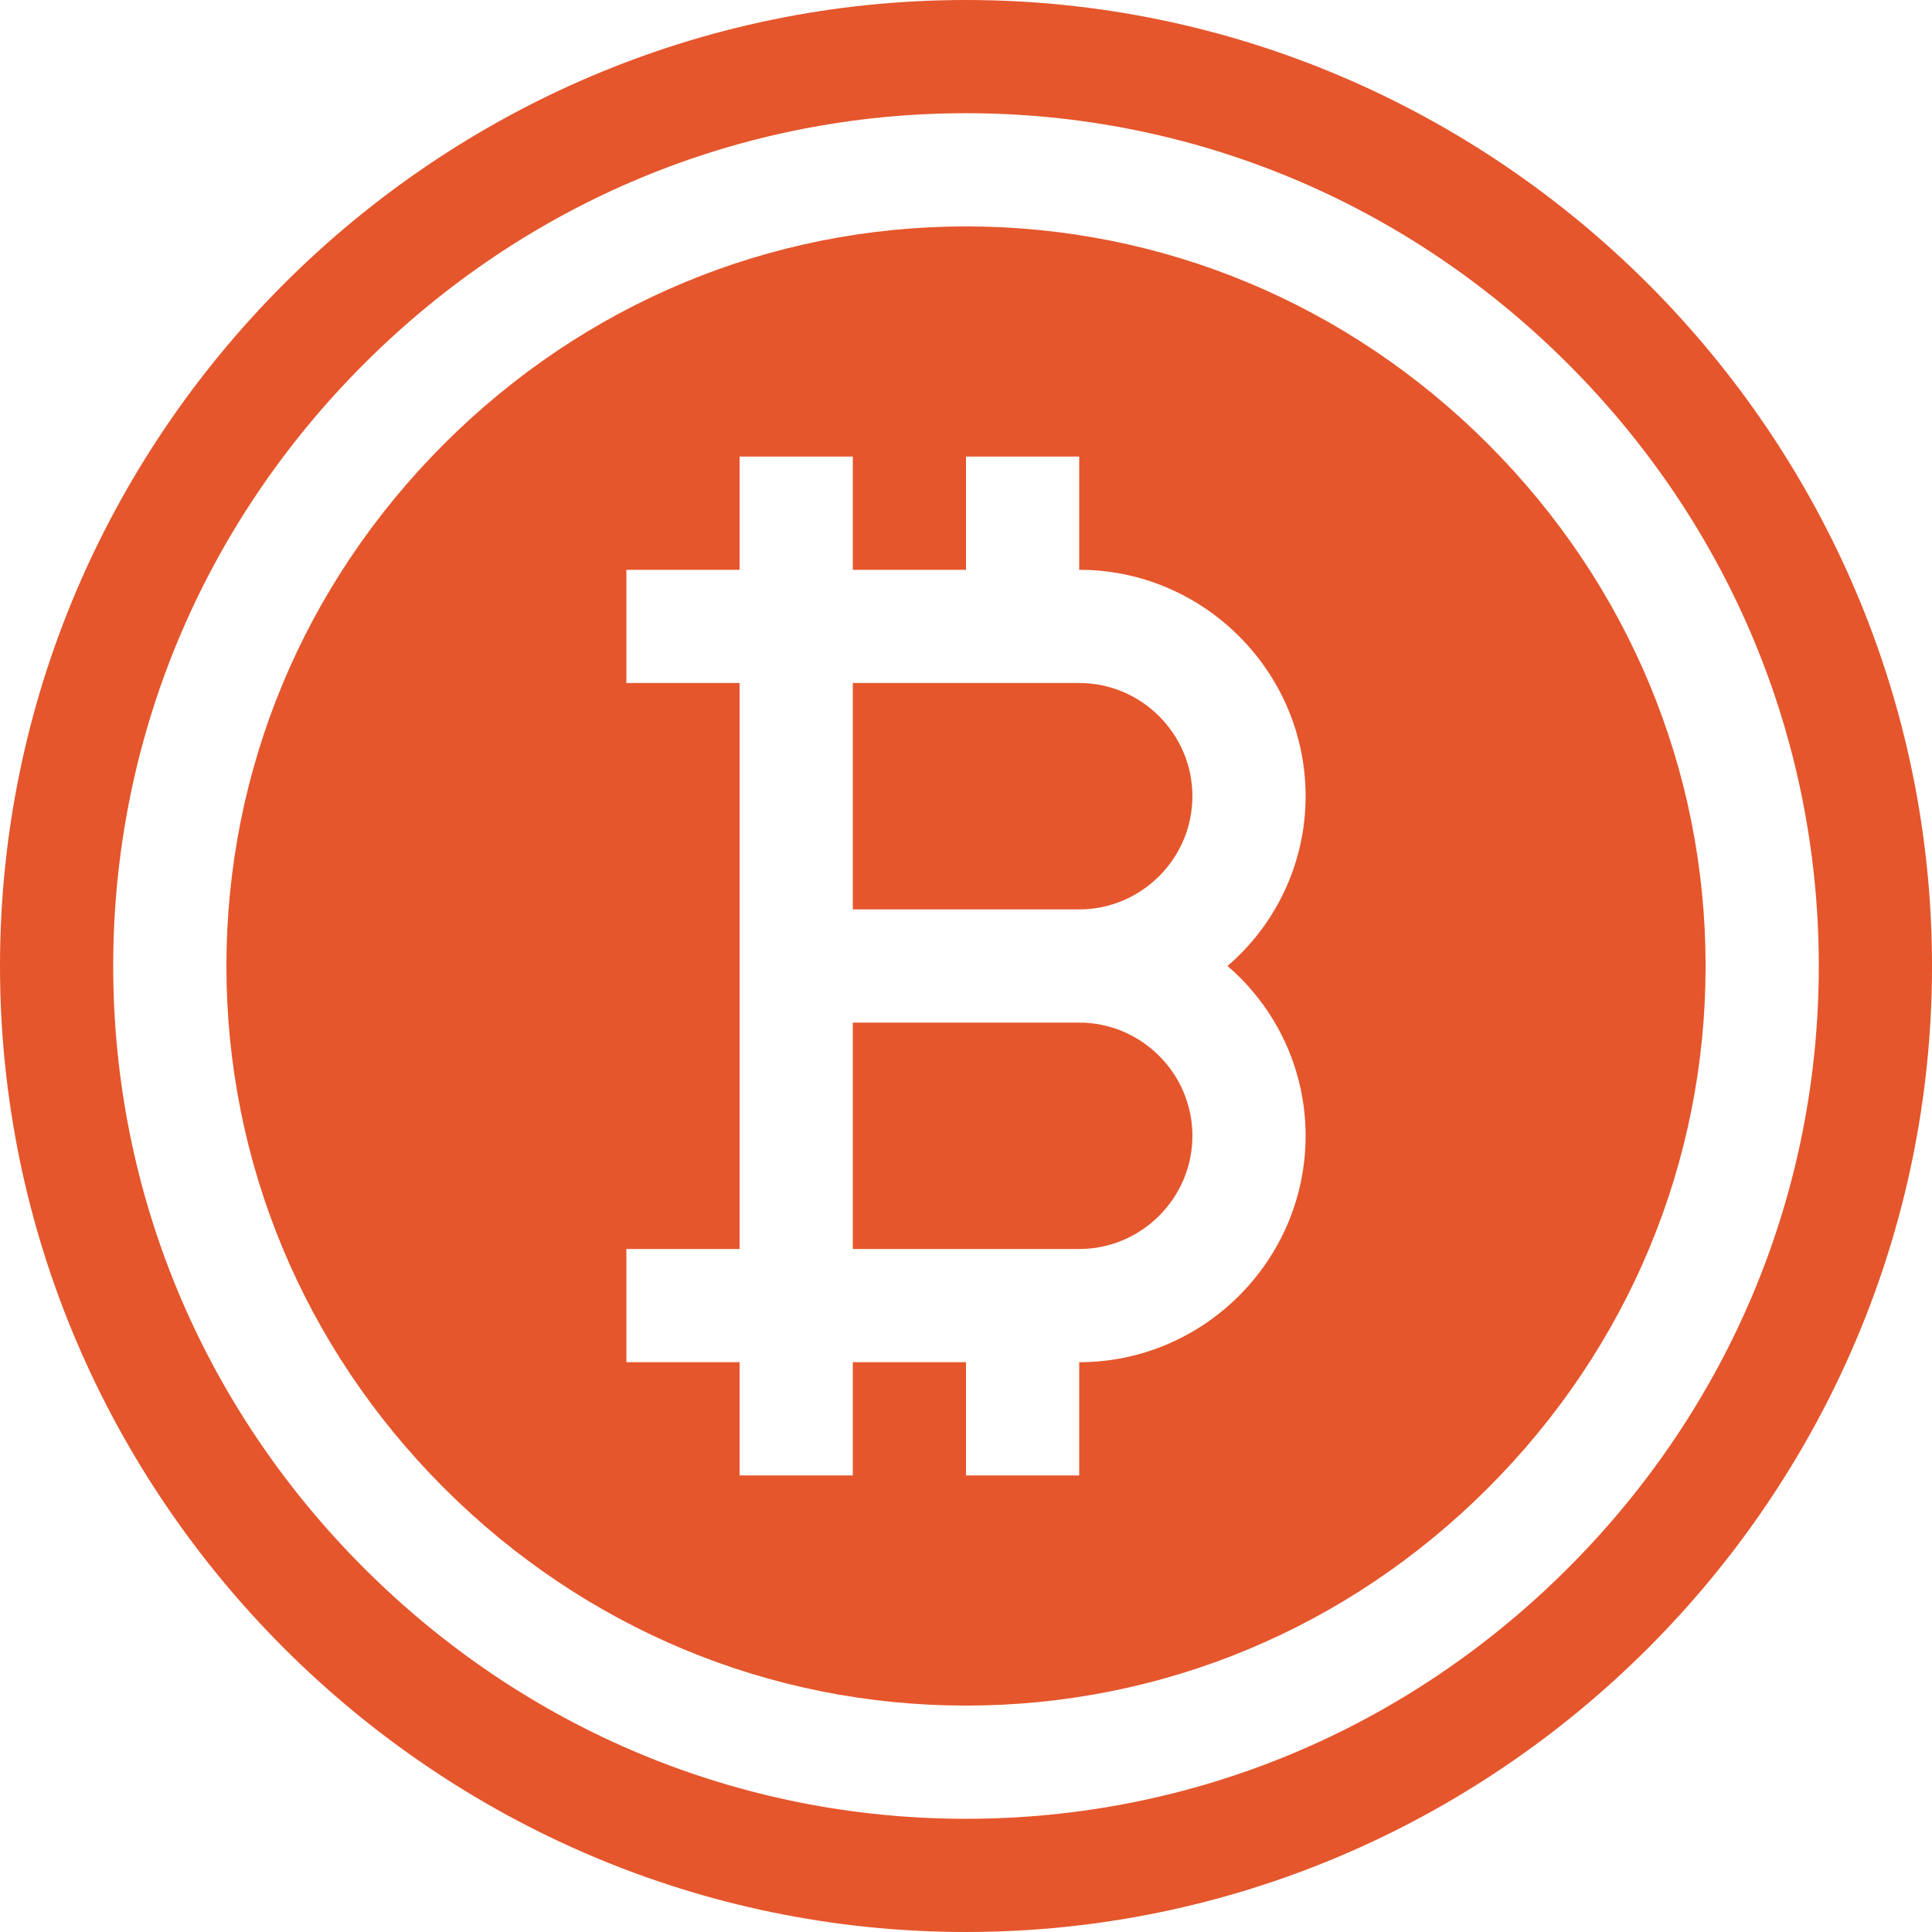
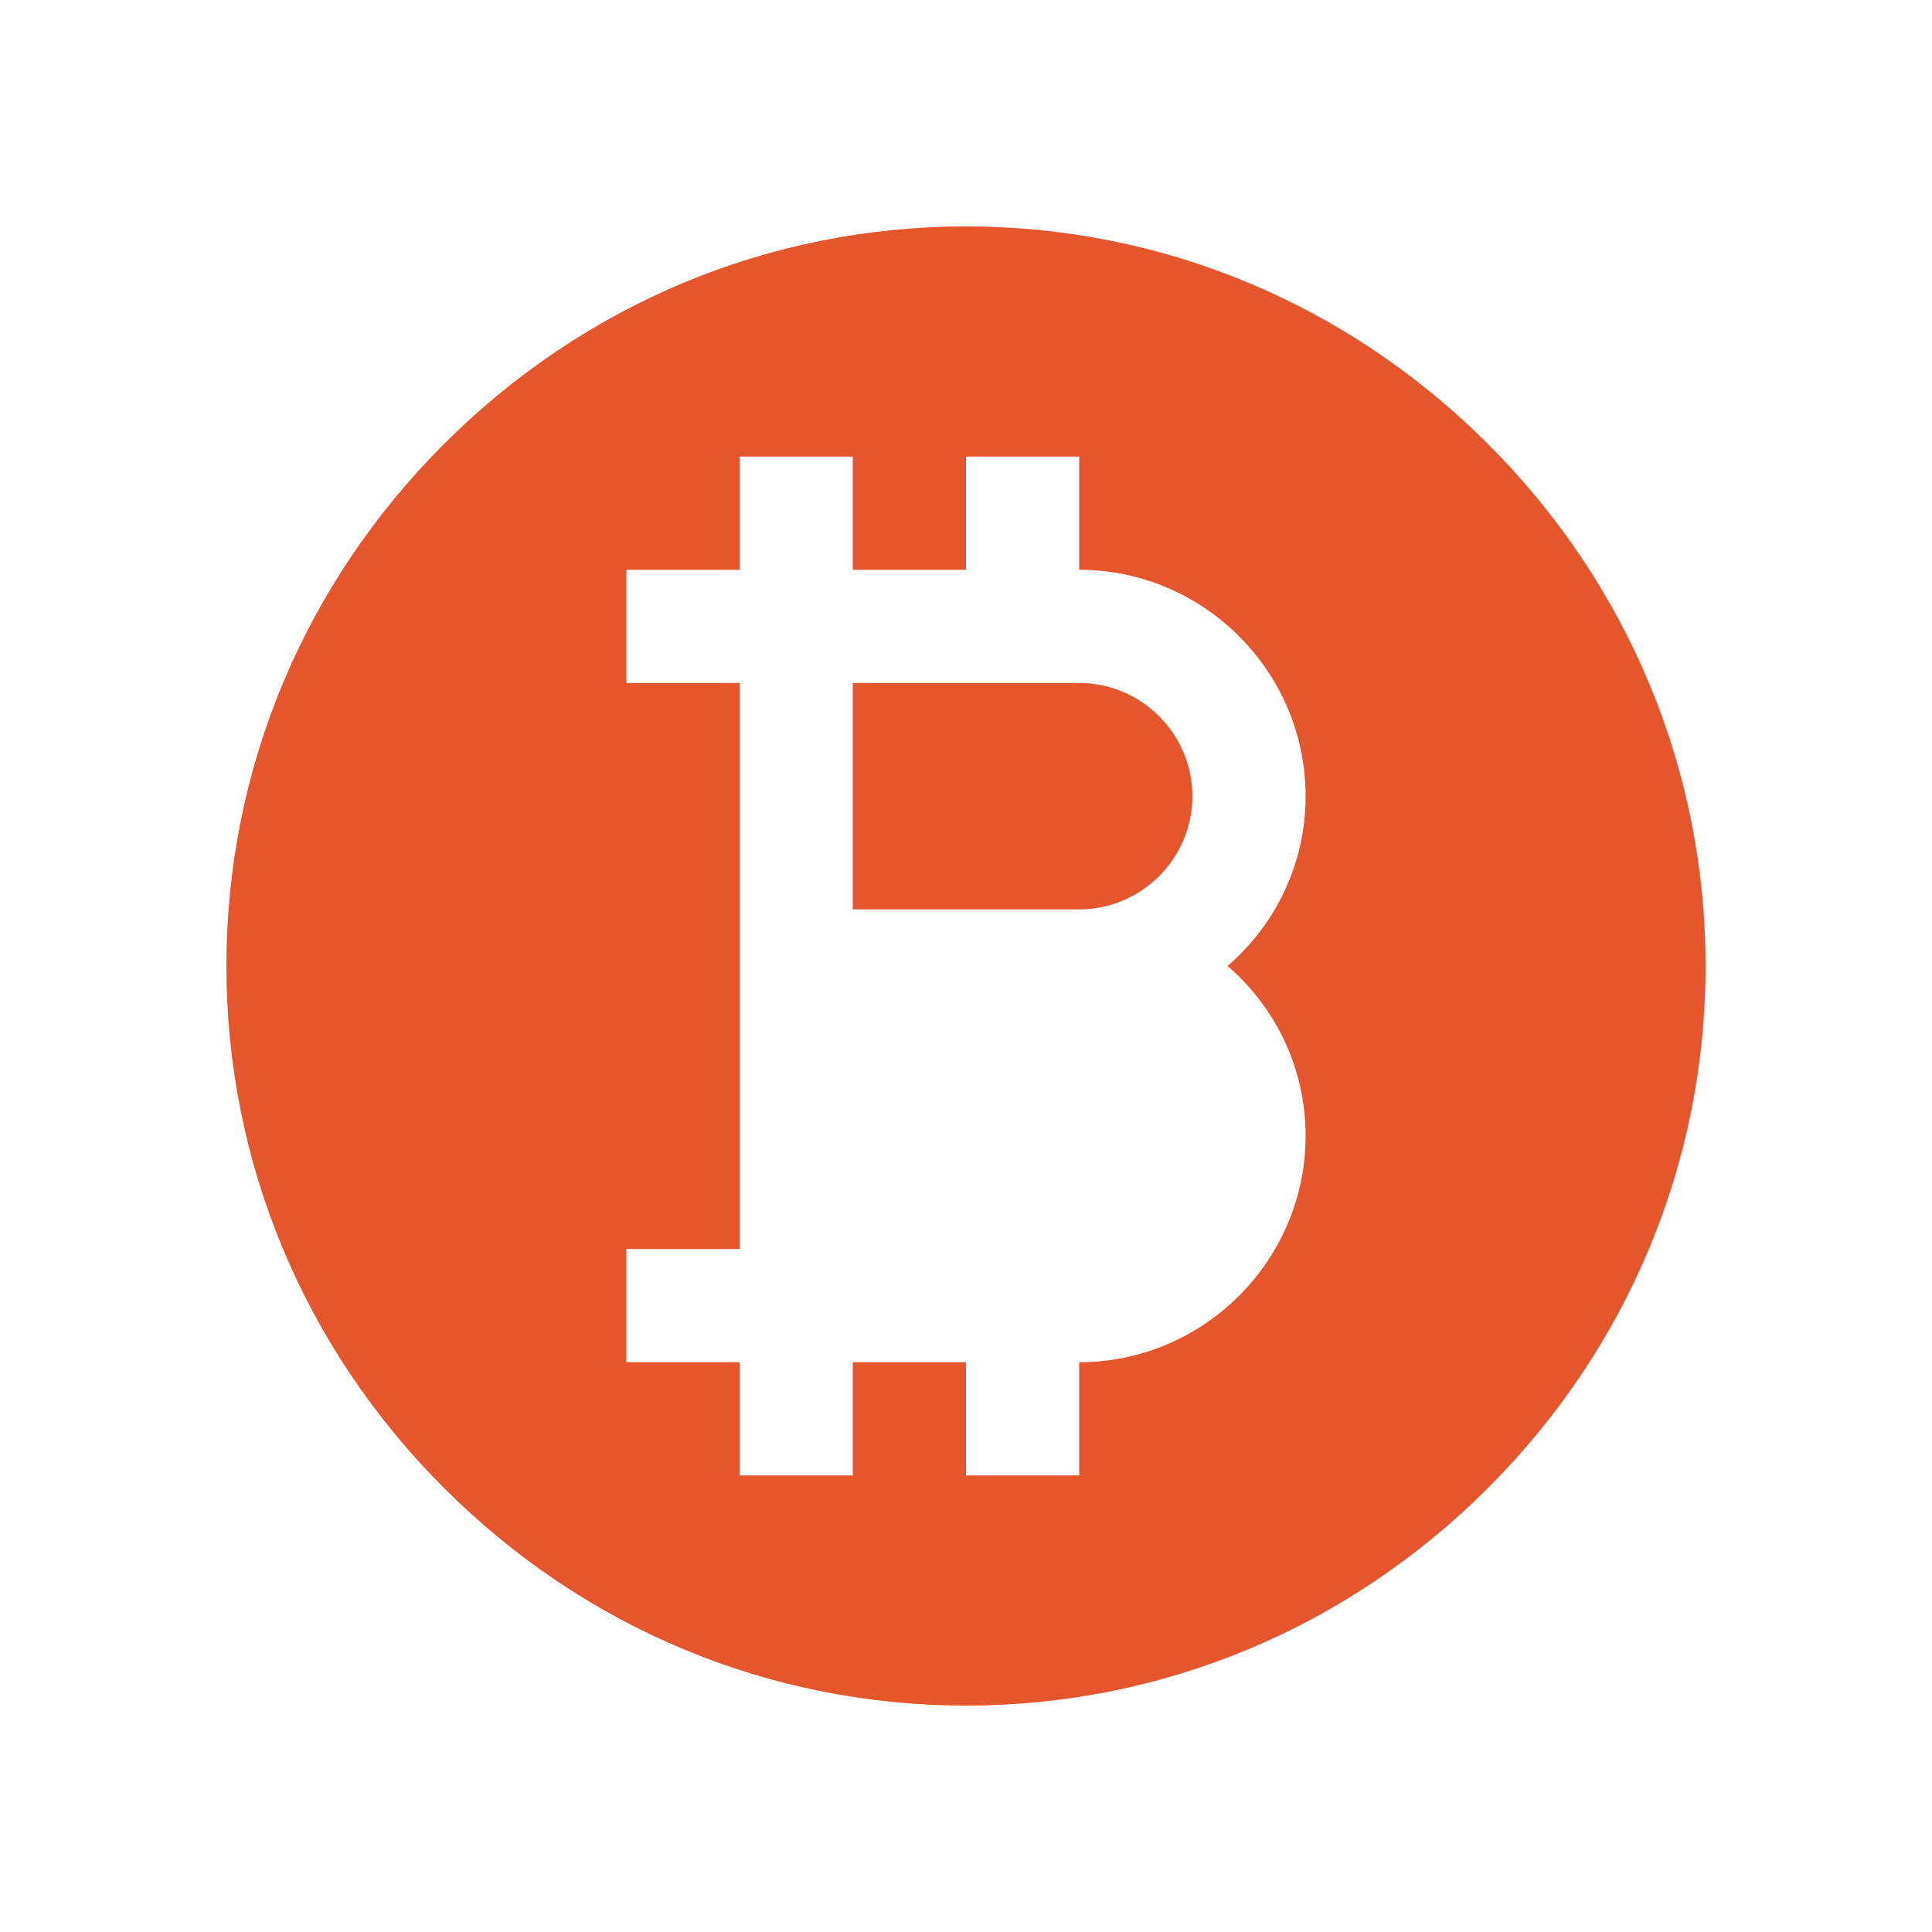
<svg xmlns="http://www.w3.org/2000/svg" height="512px" viewBox="0 0 512 512" width="512px" class="">
  <g>
    <g>
      <path d="m286 181h-60v60h60c16.5 0 30-13.5 30-30s-13.5-30-30-30zm0 0" data-original="#E5562C" class="active-path" data-old_color="#e5562c" fill="#E5562C" />
-       <path d="m286 271h-60v60h60c16.5 0 30-13.5 30-30s-13.5-30-30-30zm0 0" data-original="#E5562C" class="active-path" data-old_color="#e5562c" fill="#E5562C" />
-       <path d="m256 0c-140.699 0-256 115.301-256 256s115.301 256 256 256 256-115.301 256-256-115.301-256-256-256zm159.551 415.551c-42.852 42.852-99.516 66.449-159.551 66.449s-116.699-23.598-159.551-66.449c-42.852-42.852-66.449-99.516-66.449-159.551s23.598-116.699 66.449-159.551c42.852-42.852 99.516-66.449 159.551-66.449s116.699 23.598 159.551 66.449c42.852 42.852 66.449 99.516 66.449 159.551s-23.598 116.699-66.449 159.551zm0 0" data-original="#E5562C" class="active-path" data-old_color="#e5562c" fill="#E5562C" />
      <path d="m394.336 117.664c-37.184-37.184-86.312-57.664-138.336-57.664s-101.152 20.48-138.336 57.664c-37.184 37.184-57.664 86.312-57.664 138.336s20.48 101.152 57.664 138.336c37.184 37.184 86.312 57.664 138.336 57.664s101.152-20.48 138.336-57.664c37.184-37.184 57.664-86.312 57.664-138.336s-20.48-101.152-57.664-138.336zm-48.336 183.336c0 33-27 60-60 60v30h-30v-30h-30v30h-30v-30h-30v-30h30v-150h-30v-30h30v-30h30v30h30v-30h30v30c33 0 60 27 60 60 0 18-8.102 34.199-20.699 45 12.598 10.801 20.699 27 20.699 45zm0 0" data-original="#E5562C" class="active-path" data-old_color="#e5562c" fill="#E5562C" />
    </g>
  </g>
</svg>